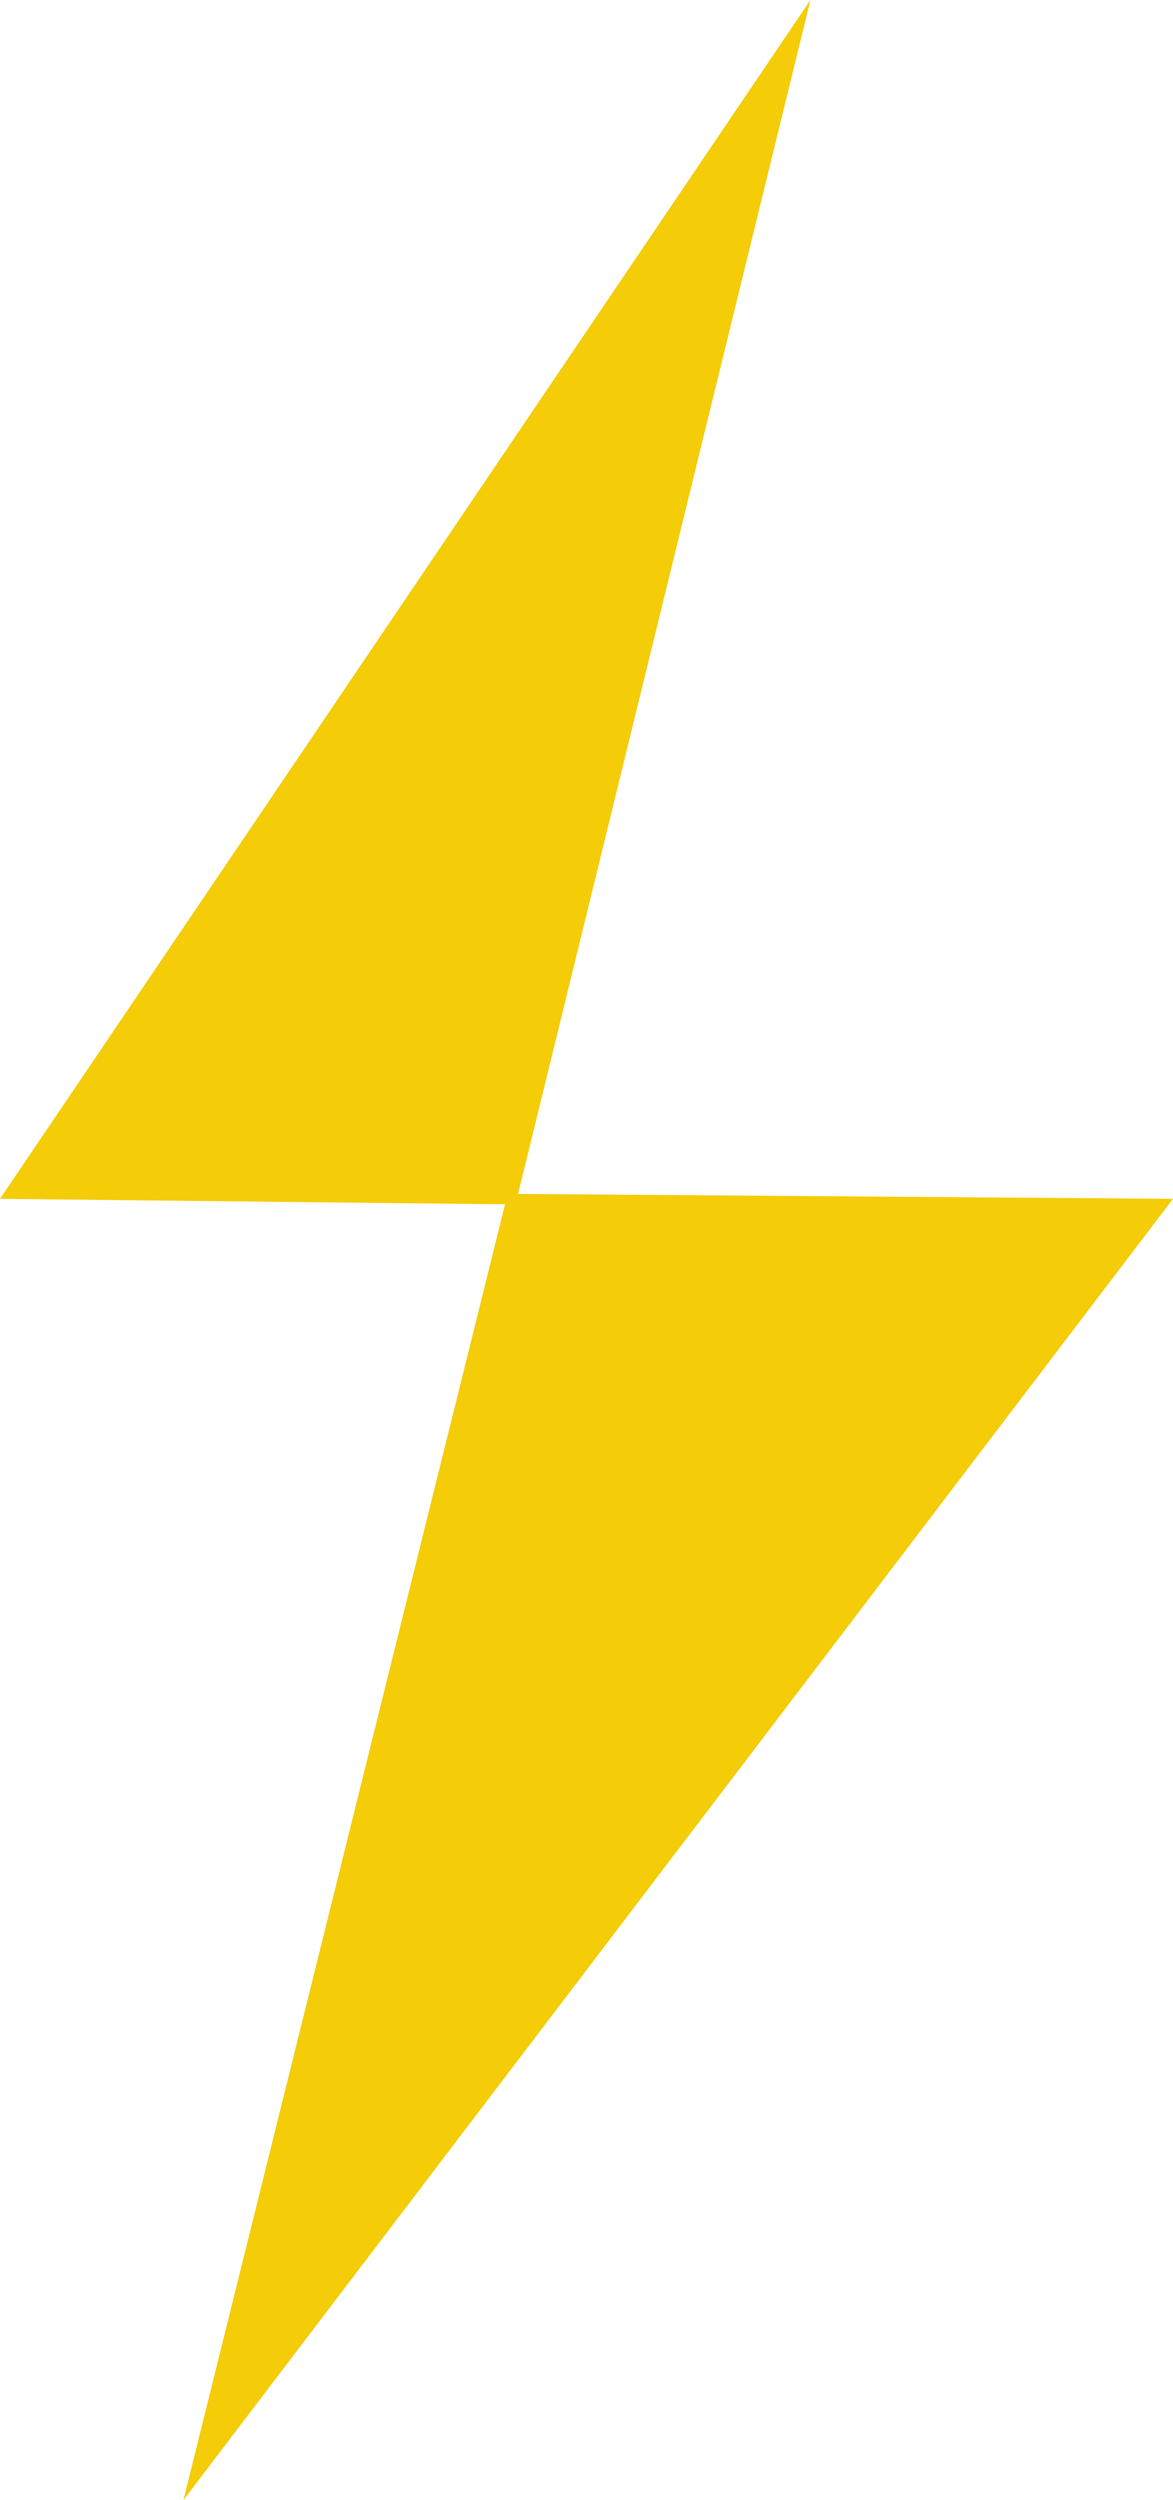
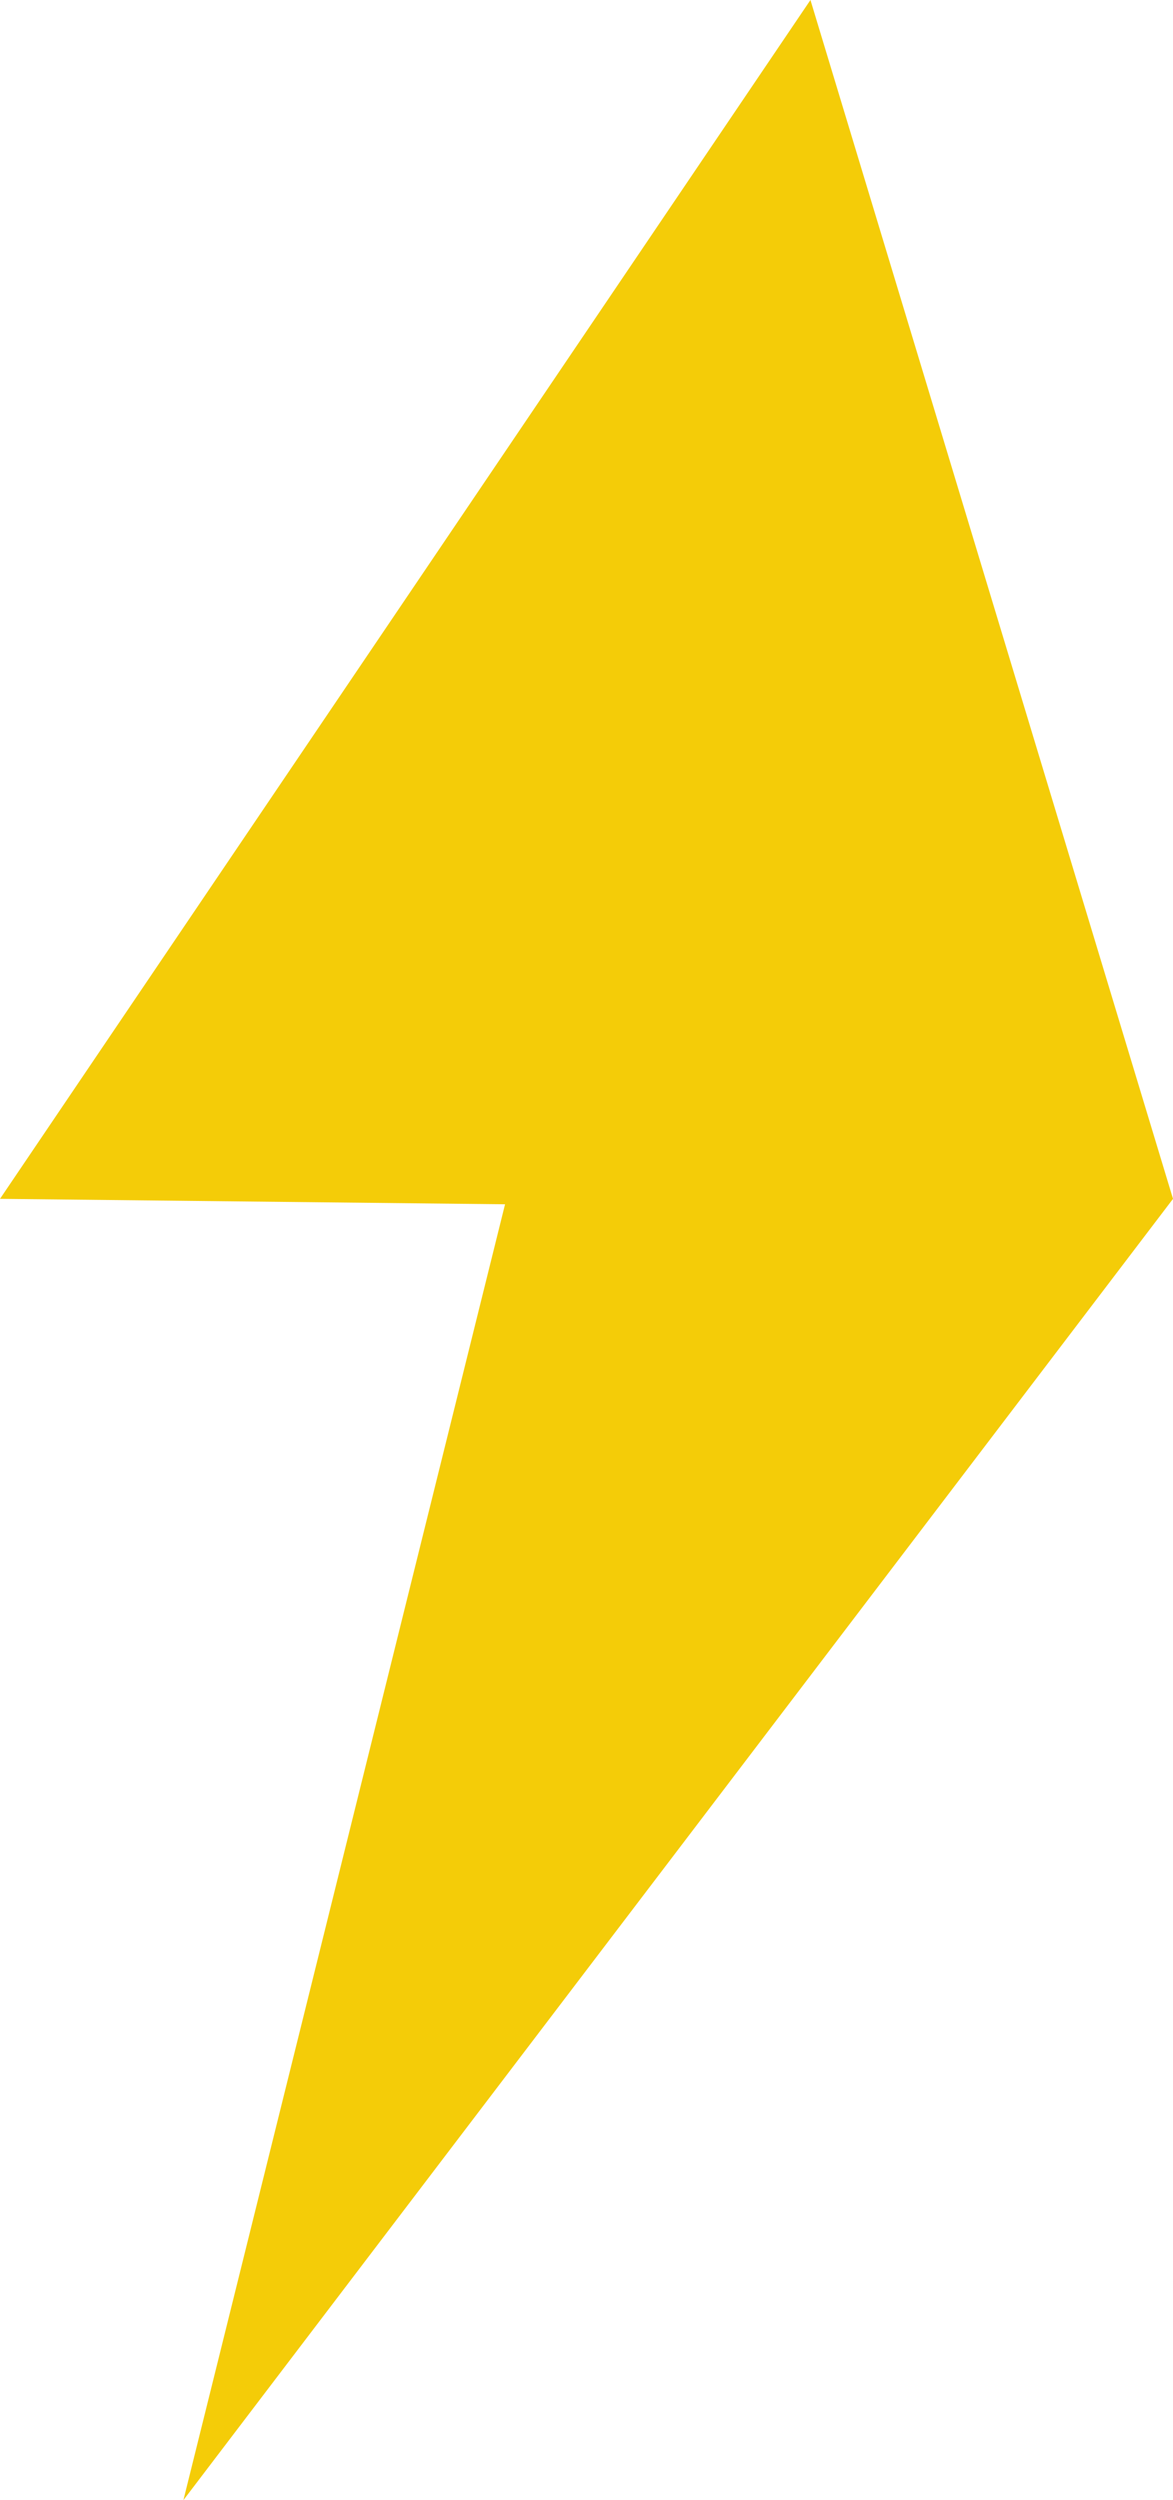
<svg xmlns="http://www.w3.org/2000/svg" width="107.723" height="229.549" viewBox="0 0 107.723 229.549">
-   <path id="Path_70" data-name="Path 70" d="M1014.951-569.171,940.523-459.1l46.381.5L957.367-339.623,1048.247-459.1l-60.146-.451Z" transform="translate(-940.523 569.171)" fill="#F4CC08" />
+   <path id="Path_70" data-name="Path 70" d="M1014.951-569.171,940.523-459.1l46.381.5L957.367-339.623,1048.247-459.1Z" transform="translate(-940.523 569.171)" fill="#F4CC08" />
</svg>